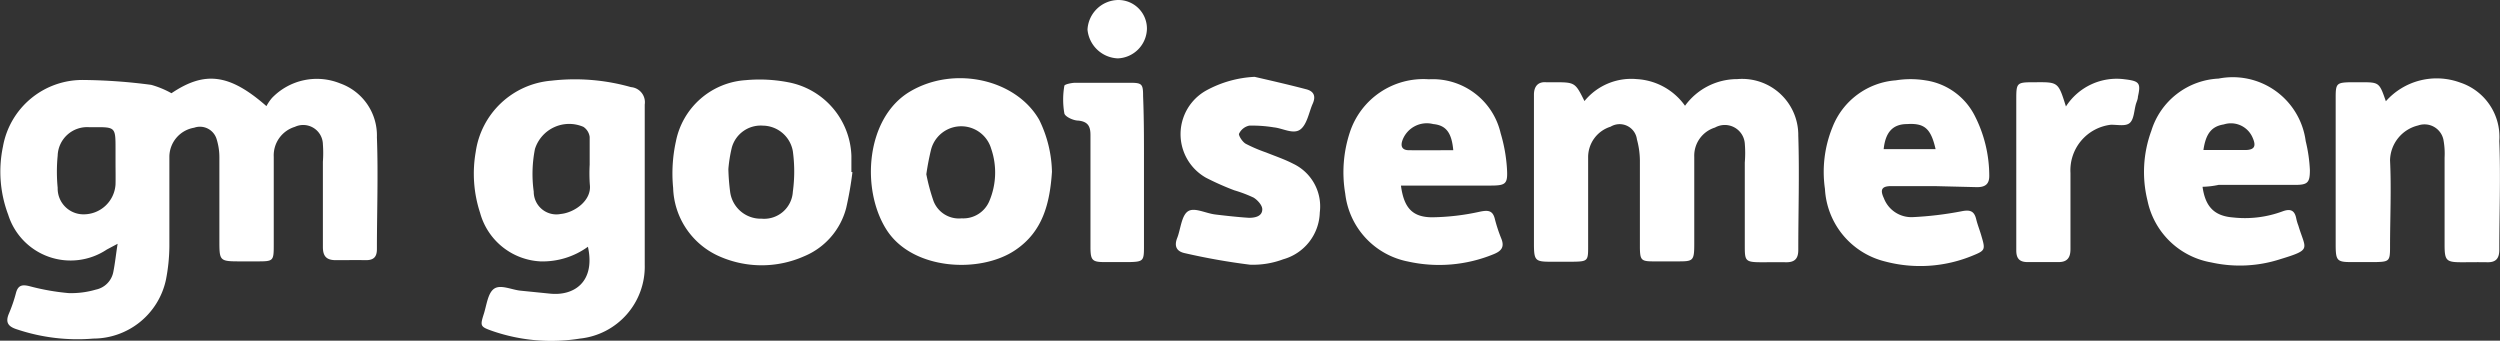
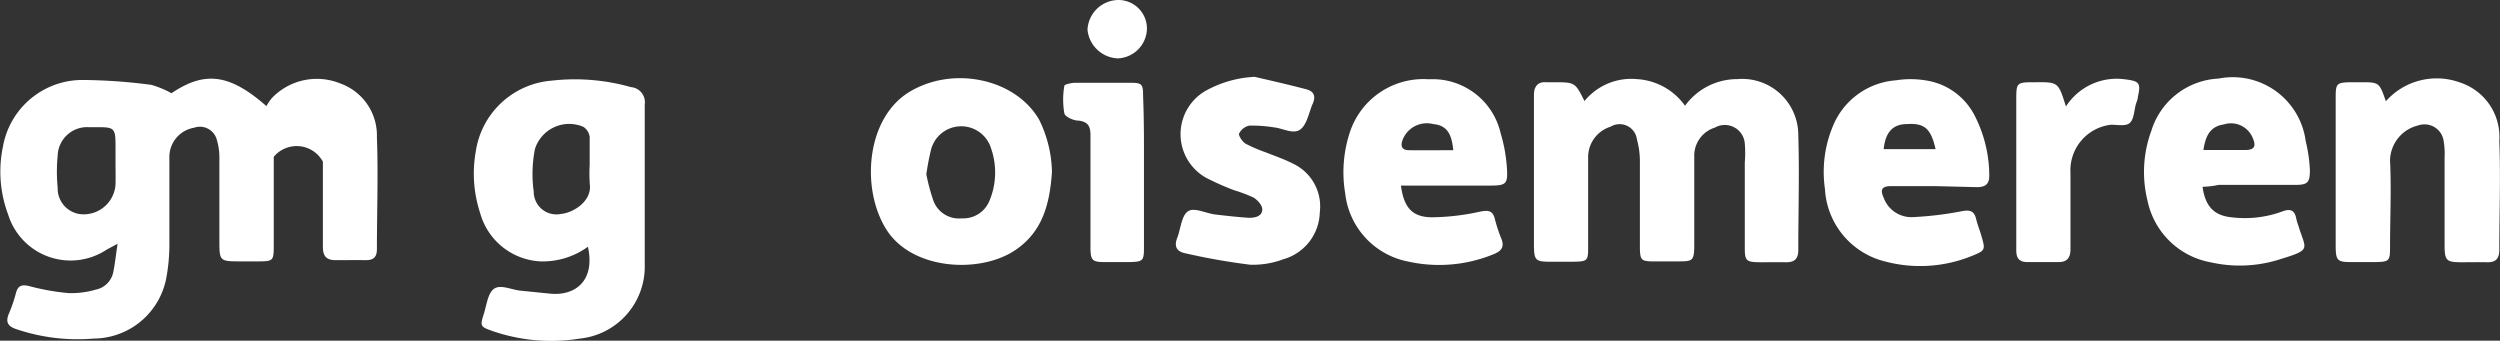
<svg xmlns="http://www.w3.org/2000/svg" viewBox="0 0 143.47 19.55">
  <rect x="0" y="0" width="143.47" height="19.55" fill="#333333" stroke="none" />
  <defs>
    <style>.cls-1{fill:#fff;}</style>
  </defs>
  <g id="Laag_2" data-name="Laag 2">
    <g id="Laag_1-2" data-name="Laag 1">
      <g id="VXWAmX">
-         <path class="cls-1" d="M9.84,5.35c1.9-1.28,3.32-1.13,5.45.74a2.59,2.59,0,0,1,.32-.47,3.57,3.57,0,0,1,3.92-.83,3.17,3.17,0,0,1,2.1,3.09c.08,2.14,0,4.28,0,6.42,0,.47-.21.64-.67.63s-1.13,0-1.69,0-.74-.25-.74-.76c0-1.63,0-3.26,0-4.89a6.77,6.77,0,0,0,0-1,1.13,1.13,0,0,0-1.61-1A1.71,1.71,0,0,0,15.71,9c0,1.66,0,3.32,0,5,0,1,0,1-1,1h-.85c-1.27,0-1.27,0-1.27-1.22,0-1.58,0-3.15,0-4.73a3.51,3.51,0,0,0-.16-1.07,1,1,0,0,0-1.29-.65A1.7,1.7,0,0,0,9.72,9c0,1.72,0,3.43,0,5.15a10.34,10.34,0,0,1-.2,1.92,4.27,4.27,0,0,1-4.16,3.36A10.91,10.91,0,0,1,1,18.91C.51,18.76.28,18.54.51,18a8.49,8.49,0,0,0,.41-1.2c.12-.43.35-.48.76-.38a13.26,13.26,0,0,0,2.25.4,5,5,0,0,0,1.57-.2,1.28,1.28,0,0,0,1-1c.1-.49.15-1,.25-1.63l-.62.33a3.75,3.75,0,0,1-5.66-2A7,7,0,0,1,.17,8.41,4.63,4.63,0,0,1,4.8,4.59a31.5,31.5,0,0,1,3.88.28A5.31,5.31,0,0,1,9.84,5.35Zm-3.21,4V8.56c0-1.26,0-1.27-1.25-1.26H5.12A1.69,1.69,0,0,0,3.31,8.93a9.53,9.53,0,0,0,0,1.85A1.48,1.48,0,0,0,4.79,12.3a1.83,1.83,0,0,0,1.84-1.72C6.64,10.16,6.63,9.74,6.63,9.32Z" />
+         <path class="cls-1" d="M9.84,5.35c1.9-1.28,3.32-1.13,5.45.74a2.59,2.59,0,0,1,.32-.47,3.57,3.57,0,0,1,3.92-.83,3.17,3.17,0,0,1,2.1,3.09c.08,2.14,0,4.28,0,6.42,0,.47-.21.64-.67.63s-1.13,0-1.69,0-.74-.25-.74-.76c0-1.63,0-3.26,0-4.89A1.71,1.71,0,0,0,15.71,9c0,1.66,0,3.32,0,5,0,1,0,1-1,1h-.85c-1.27,0-1.27,0-1.27-1.22,0-1.58,0-3.15,0-4.73a3.51,3.51,0,0,0-.16-1.07,1,1,0,0,0-1.29-.65A1.7,1.7,0,0,0,9.72,9c0,1.72,0,3.43,0,5.15a10.34,10.34,0,0,1-.2,1.92,4.27,4.27,0,0,1-4.16,3.36A10.91,10.91,0,0,1,1,18.91C.51,18.76.28,18.54.51,18a8.49,8.49,0,0,0,.41-1.2c.12-.43.35-.48.76-.38a13.26,13.26,0,0,0,2.25.4,5,5,0,0,0,1.57-.2,1.28,1.28,0,0,0,1-1c.1-.49.15-1,.25-1.63l-.62.33a3.75,3.75,0,0,1-5.66-2A7,7,0,0,1,.17,8.41,4.63,4.63,0,0,1,4.8,4.59a31.5,31.5,0,0,1,3.88.28A5.31,5.31,0,0,1,9.84,5.35Zm-3.21,4V8.56c0-1.26,0-1.27-1.25-1.26H5.12A1.69,1.69,0,0,0,3.31,8.93a9.53,9.53,0,0,0,0,1.85A1.48,1.48,0,0,0,4.79,12.3a1.83,1.83,0,0,0,1.84-1.72C6.64,10.16,6.63,9.74,6.63,9.32Z" />
        <path class="cls-1" d="M96.7,6.07a3.7,3.7,0,0,1,3-1.53,3.22,3.22,0,0,1,3.5,3.24c.07,2.19,0,4.38,0,6.57,0,.52-.23.71-.72.7s-.9,0-1.35,0c-1,0-1-.07-1-1,0-1.58,0-3.15,0-4.72a6.7,6.7,0,0,0,0-1.1,1.15,1.15,0,0,0-1.71-.91A1.69,1.69,0,0,0,97.23,9c0,1.68,0,3.37,0,5,0,1-.07,1-1,1-.45,0-.9,0-1.35,0-.7,0-.76-.08-.77-.8,0-1.66,0-3.31,0-5A4.76,4.76,0,0,0,93.94,8a1,1,0,0,0-1.51-.73,1.83,1.83,0,0,0-1.29,1.78c0,1.69,0,3.38,0,5.06,0,.86,0,.9-.91.91-.43,0-.85,0-1.28,0-.83,0-.91-.09-.92-.93V6.69c0-.42,0-.84,0-1.26s.19-.75.7-.71c.14,0,.28,0,.42,0,1.24,0,1.24,0,1.78,1.08a3.46,3.46,0,0,1,3-1.26A3.64,3.64,0,0,1,96.7,6.07Z" />
        <path class="cls-1" d="M33.74,14.16A4.42,4.42,0,0,1,31,15a3.79,3.79,0,0,1-3.45-2.79,7.22,7.22,0,0,1-.25-3.49,4.78,4.78,0,0,1,4.34-4.09A11.78,11.78,0,0,1,36.21,5,.87.87,0,0,1,37,6c0,3.06,0,6.13,0,9.19a4.15,4.15,0,0,1-3.72,4.24A10.33,10.33,0,0,1,28.27,19c-.71-.25-.73-.28-.5-1,.16-.51.23-1.2.6-1.44s1,.07,1.49.12l1.69.17C32.94,17,34.18,16.18,33.74,14.16Zm.1-4.71h0c0-.53,0-1.07,0-1.59a.82.82,0,0,0-.36-.58,2.06,2.06,0,0,0-2.78,1.27A7.37,7.37,0,0,0,30.63,11a1.3,1.3,0,0,0,1.55,1.28c.8-.08,1.78-.78,1.67-1.68A9.29,9.29,0,0,1,33.84,9.45Z" />
        <path class="cls-1" d="M60.37,9.86c-.12,1.78-.51,3.42-2.1,4.49-2,1.36-5.9,1.17-7.39-1.16s-1.19-6.44,1.35-7.94,6.08-.7,7.41,1.63A7.08,7.08,0,0,1,60.37,9.86ZM53.16,10a11.3,11.3,0,0,0,.41,1.53,1.56,1.56,0,0,0,1.62,1,1.62,1.62,0,0,0,1.59-1,4.2,4.2,0,0,0,.1-3,1.79,1.79,0,0,0-3.45.06A15.21,15.21,0,0,0,53.16,10Z" />
-         <path class="cls-1" d="M48.92,9.88a20.15,20.15,0,0,1-.36,2.06,4.12,4.12,0,0,1-2.42,2.77,6,6,0,0,1-4.86,0,4.44,4.44,0,0,1-2.65-3.93,8.58,8.58,0,0,1,.16-2.67,4.37,4.37,0,0,1,4-3.51,8.68,8.68,0,0,1,2.44.12,4.45,4.45,0,0,1,3.63,4.22c0,.31,0,.62,0,.93ZM41.8,9.7A12.17,12.17,0,0,0,41.9,11a1.77,1.77,0,0,0,1.81,1.55A1.65,1.65,0,0,0,45.5,11a8.58,8.58,0,0,0,0-2.32,1.77,1.77,0,0,0-1.72-1.47A1.72,1.72,0,0,0,42,8.46,8,8,0,0,0,41.8,9.7Z" />
        <path class="cls-1" d="M111,10.68c-.82,0-1.64,0-2.46,0-.55,0-.66.2-.43.69a1.69,1.69,0,0,0,1.67,1.09,19.62,19.62,0,0,0,2.76-.33c.49-.1.75-.05.87.45.08.33.21.64.31,1,.22.74.2.8-.49,1.08a7.88,7.88,0,0,1-5.07.34,4.54,4.54,0,0,1-3.43-4.16,6.8,6.8,0,0,1,.44-3.56,4.24,4.24,0,0,1,3.63-2.67,5.32,5.32,0,0,1,1.69,0,3.78,3.78,0,0,1,2.82,2,7.59,7.59,0,0,1,.85,3.49c0,.49-.26.64-.7.64Zm.08-2.12c-.27-1.19-.64-1.5-1.63-1.44-.83,0-1.25.47-1.35,1.44Z" />
        <path class="cls-1" d="M126.4,10.72c.16,1.16.69,1.68,1.76,1.76a6.2,6.2,0,0,0,2.83-.35c.46-.17.7-.06.79.42a2.64,2.64,0,0,0,.12.4c.41,1.38.81,1.36-1.06,1.93a7.53,7.53,0,0,1-3.94.18,4.53,4.53,0,0,1-3.66-3.55,6.84,6.84,0,0,1,.22-4,4.25,4.25,0,0,1,3.86-3,4.22,4.22,0,0,1,5,3.59,8.63,8.63,0,0,1,.24,1.66c0,.71-.12.85-.83.85-1.47,0-2.94,0-4.41,0C127,10.68,126.71,10.71,126.4,10.72Zm0-2.11c.82,0,1.63,0,2.43,0,.57,0,.67-.23.42-.76a1.35,1.35,0,0,0-1.63-.71C126.94,7.25,126.59,7.64,126.45,8.61Z" />
        <path class="cls-1" d="M136.92,5.81a3.9,3.9,0,0,1,4.27-1.07,3.28,3.28,0,0,1,2.24,3.35c.08,2.08,0,4.16,0,6.24,0,.5-.19.73-.69.72s-1,0-1.45,0c-.9,0-1-.08-1-1,0-1.65,0-3.31,0-5A4.36,4.36,0,0,0,140.22,8a1.11,1.11,0,0,0-1.45-.8,2.1,2.1,0,0,0-1.61,2c.08,1.66,0,3.32,0,5,0,.78-.06.82-.81.84q-.72,0-1.44,0c-.78,0-.86-.1-.87-.9,0-1.29,0-2.58,0-3.88,0-1.57,0-3.14,0-4.71,0-.76.08-.81.83-.83h.59C136.54,4.72,136.54,4.72,136.92,5.81Z" />
        <path class="cls-1" d="M80.4,10.67c.17,1.25.65,1.79,1.77,1.8a13.41,13.41,0,0,0,2.75-.32c.48-.1.75-.08.87.43a8.64,8.64,0,0,0,.37,1.12c.19.48,0,.71-.45.89a8.22,8.22,0,0,1-4.9.42,4.49,4.49,0,0,1-3.61-3.9,7.31,7.31,0,0,1,.26-3.5A4.44,4.44,0,0,1,82,4.55a4,4,0,0,1,4.12,3.1,9,9,0,0,1,.36,2c.06.93-.06,1-1,1H80.4Zm3-2.05c-.09-1-.41-1.43-1.15-1.5a1.49,1.49,0,0,0-1.77.94c-.12.35,0,.55.35.56C81.71,8.63,82.54,8.62,83.44,8.62Z" />
        <path class="cls-1" d="M72,4.41c1,.23,2,.46,2.95.71.45.11.58.4.38.84s-.32,1.2-.72,1.48-1-.08-1.5-.13a7.6,7.6,0,0,0-1.42-.1.84.84,0,0,0-.59.48c0,.13.2.45.39.56a8.76,8.76,0,0,0,1.17.5c.52.21,1.06.39,1.56.65a2.71,2.71,0,0,1,1.52,2.79,2.87,2.87,0,0,1-2.1,2.69,4.91,4.91,0,0,1-1.91.31A37.27,37.27,0,0,1,68,14.53c-.48-.1-.63-.4-.44-.88s.24-1.27.61-1.52,1,.11,1.58.18,1.29.15,1.93.19c.36,0,.76-.09.76-.49,0-.23-.27-.53-.5-.67a7.72,7.72,0,0,0-1.11-.42,15.65,15.65,0,0,1-1.62-.72,2.87,2.87,0,0,1,0-5A6.41,6.41,0,0,1,72,4.41Z" />
        <path class="cls-1" d="M118.56,6.11a3.46,3.46,0,0,1,3.37-1.56c.84.1.94.21.76,1,0,.14-.07.28-.11.41-.11.38-.11.87-.35,1.09s-.72.1-1.1.11a2.63,2.63,0,0,0-2.31,2.76c0,1.26,0,2.53,0,3.79,0,.2,0,.39,0,.59,0,.48-.18.74-.68.74h-1.78c-.47,0-.65-.21-.65-.67,0-1.12,0-2.25,0-3.37V5.78c0-1.06,0-1.06,1.1-1.06C118.12,4.71,118.12,4.71,118.56,6.11Z" />
        <path class="cls-1" d="M65.65,9.9c0,1.44,0,2.87,0,4.31,0,.76-.06.81-.83.83-.48,0-1,0-1.44,0-.69,0-.79-.11-.8-.79,0-1.27,0-2.53,0-3.8,0-.9,0-1.8,0-2.7,0-.5-.14-.77-.7-.83-.29,0-.77-.23-.8-.42a4.61,4.61,0,0,1,0-1.57c0-.09.39-.17.6-.18,1.05,0,2.1,0,3.14,0,.72,0,.78.06.78.77C65.66,7,65.65,8.44,65.65,9.9Z" />
        <path class="cls-1" d="M65.82,1.67a1.74,1.74,0,0,1-1.67,1.68A1.82,1.82,0,0,1,62.41,1.7,1.79,1.79,0,0,1,64.17,0,1.64,1.64,0,0,1,65.82,1.67Z" />
      </g>
    </g>
  </g>
</svg>